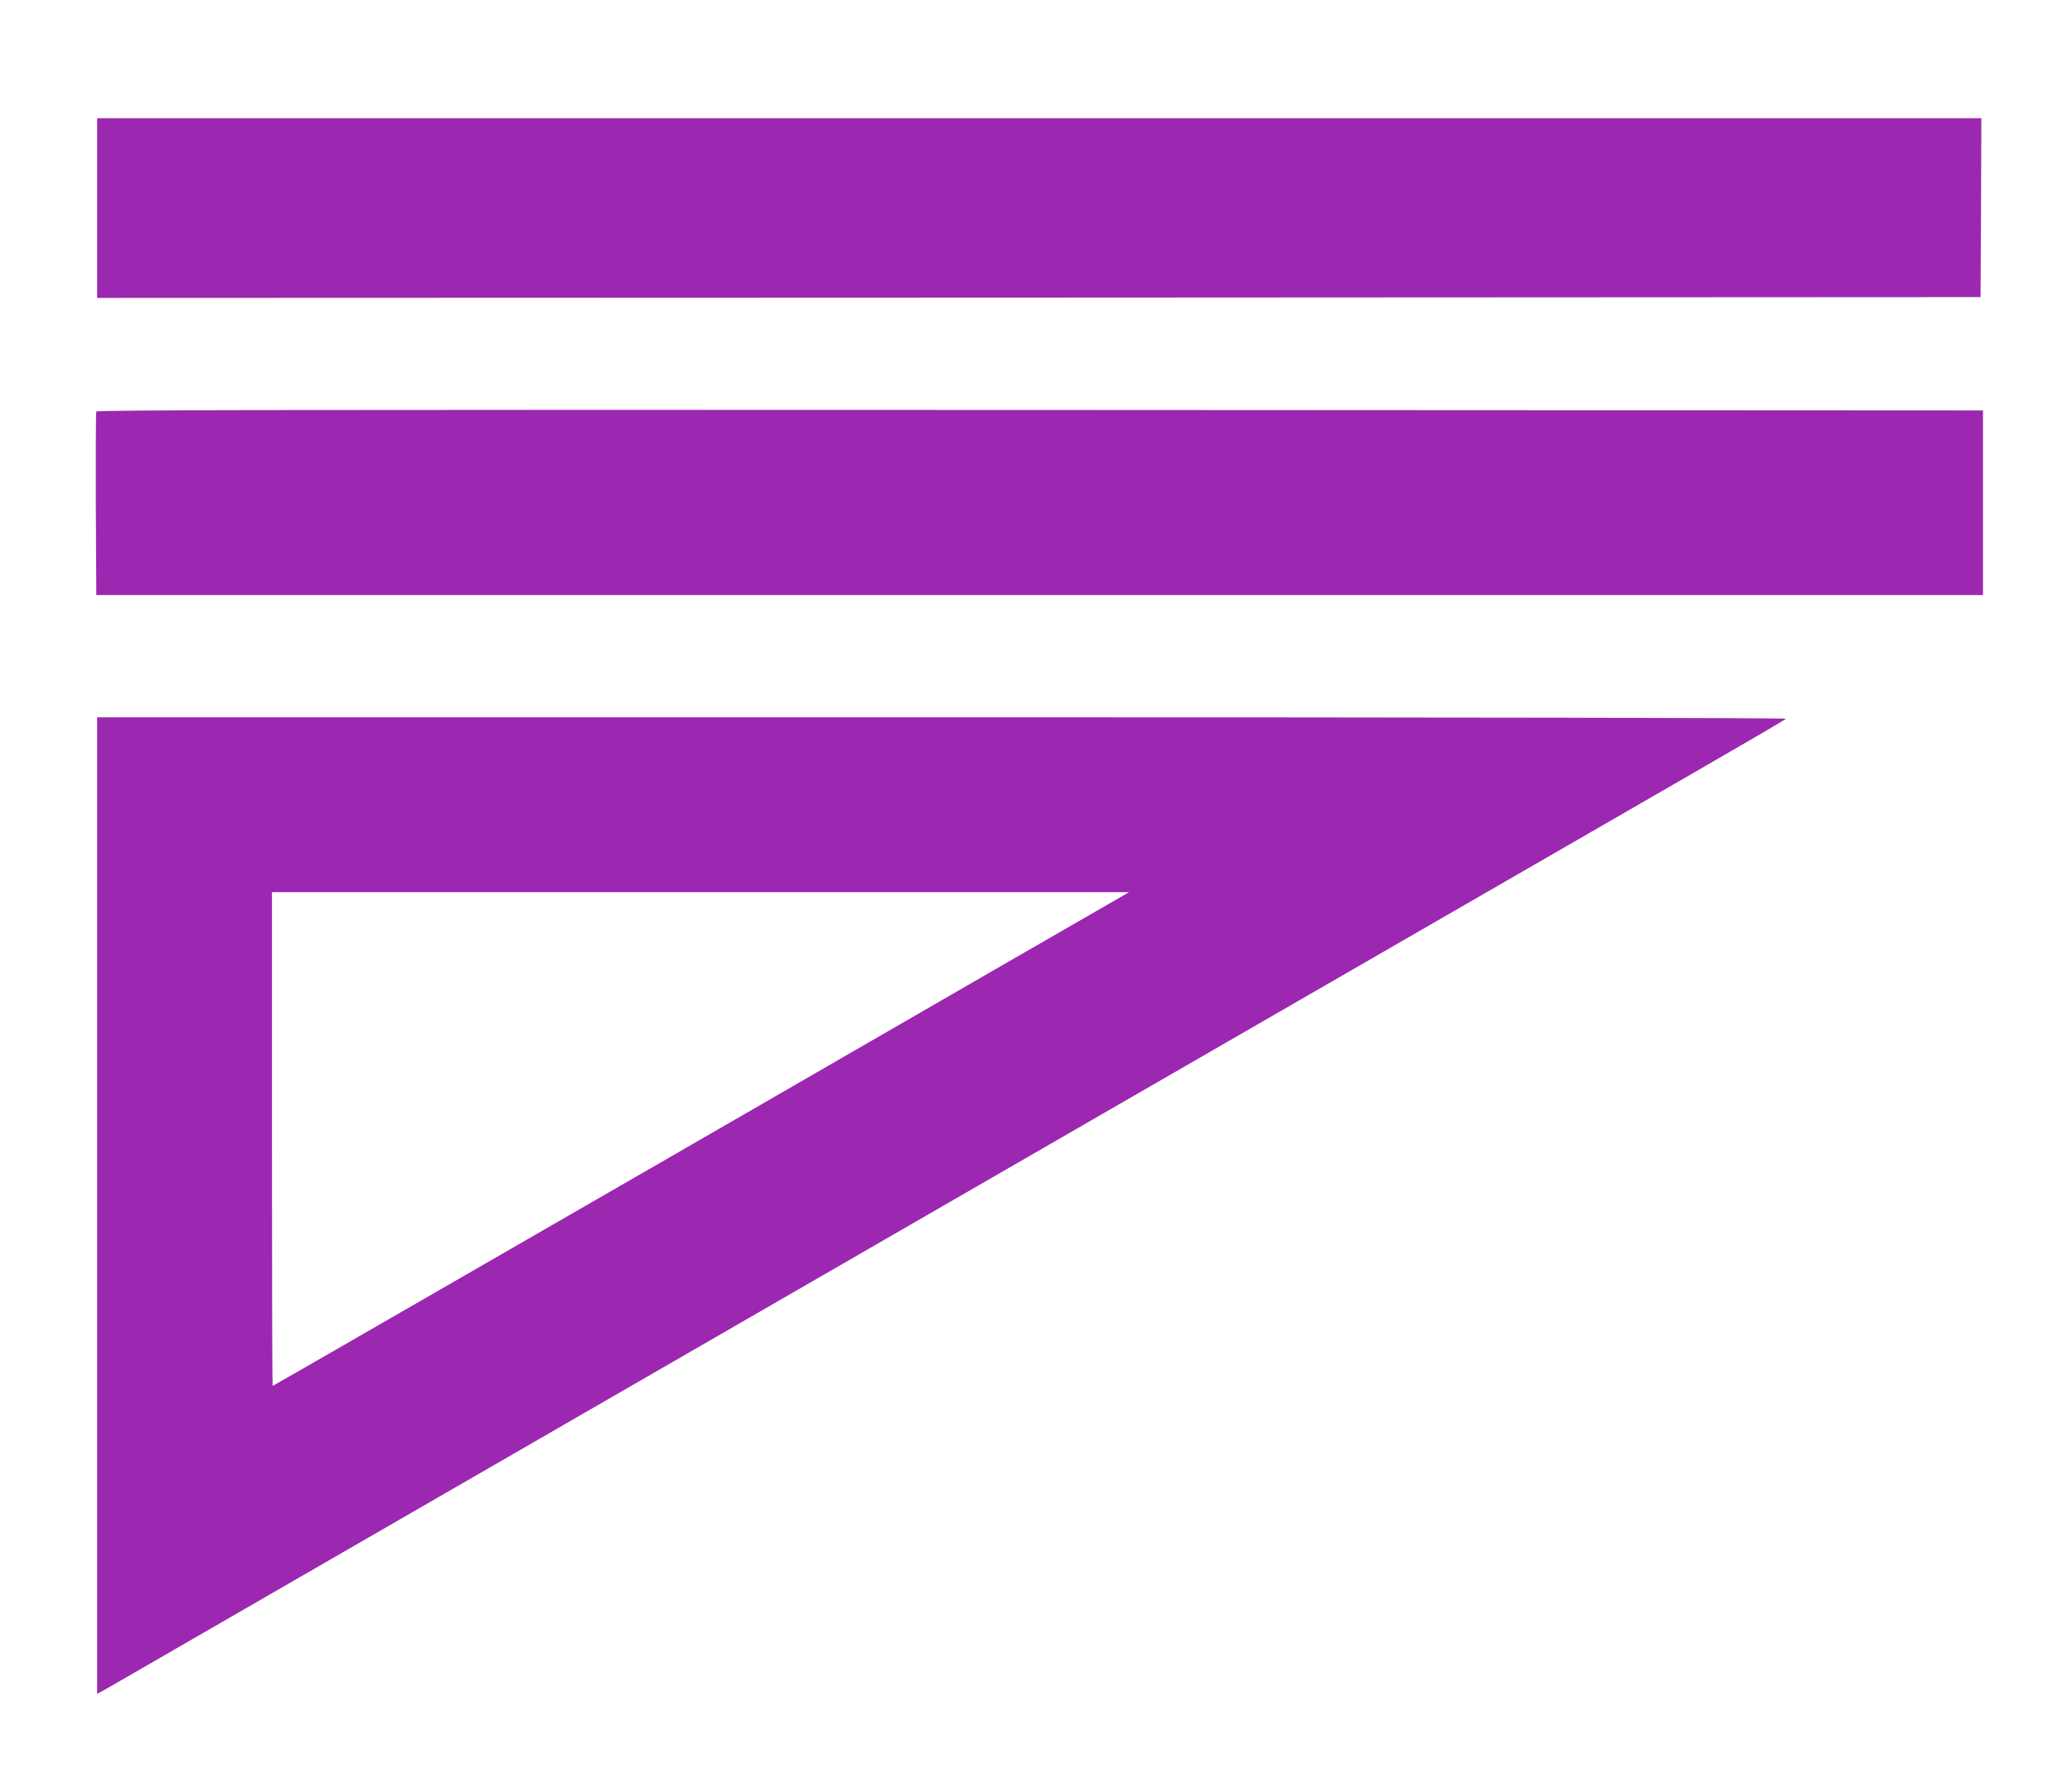
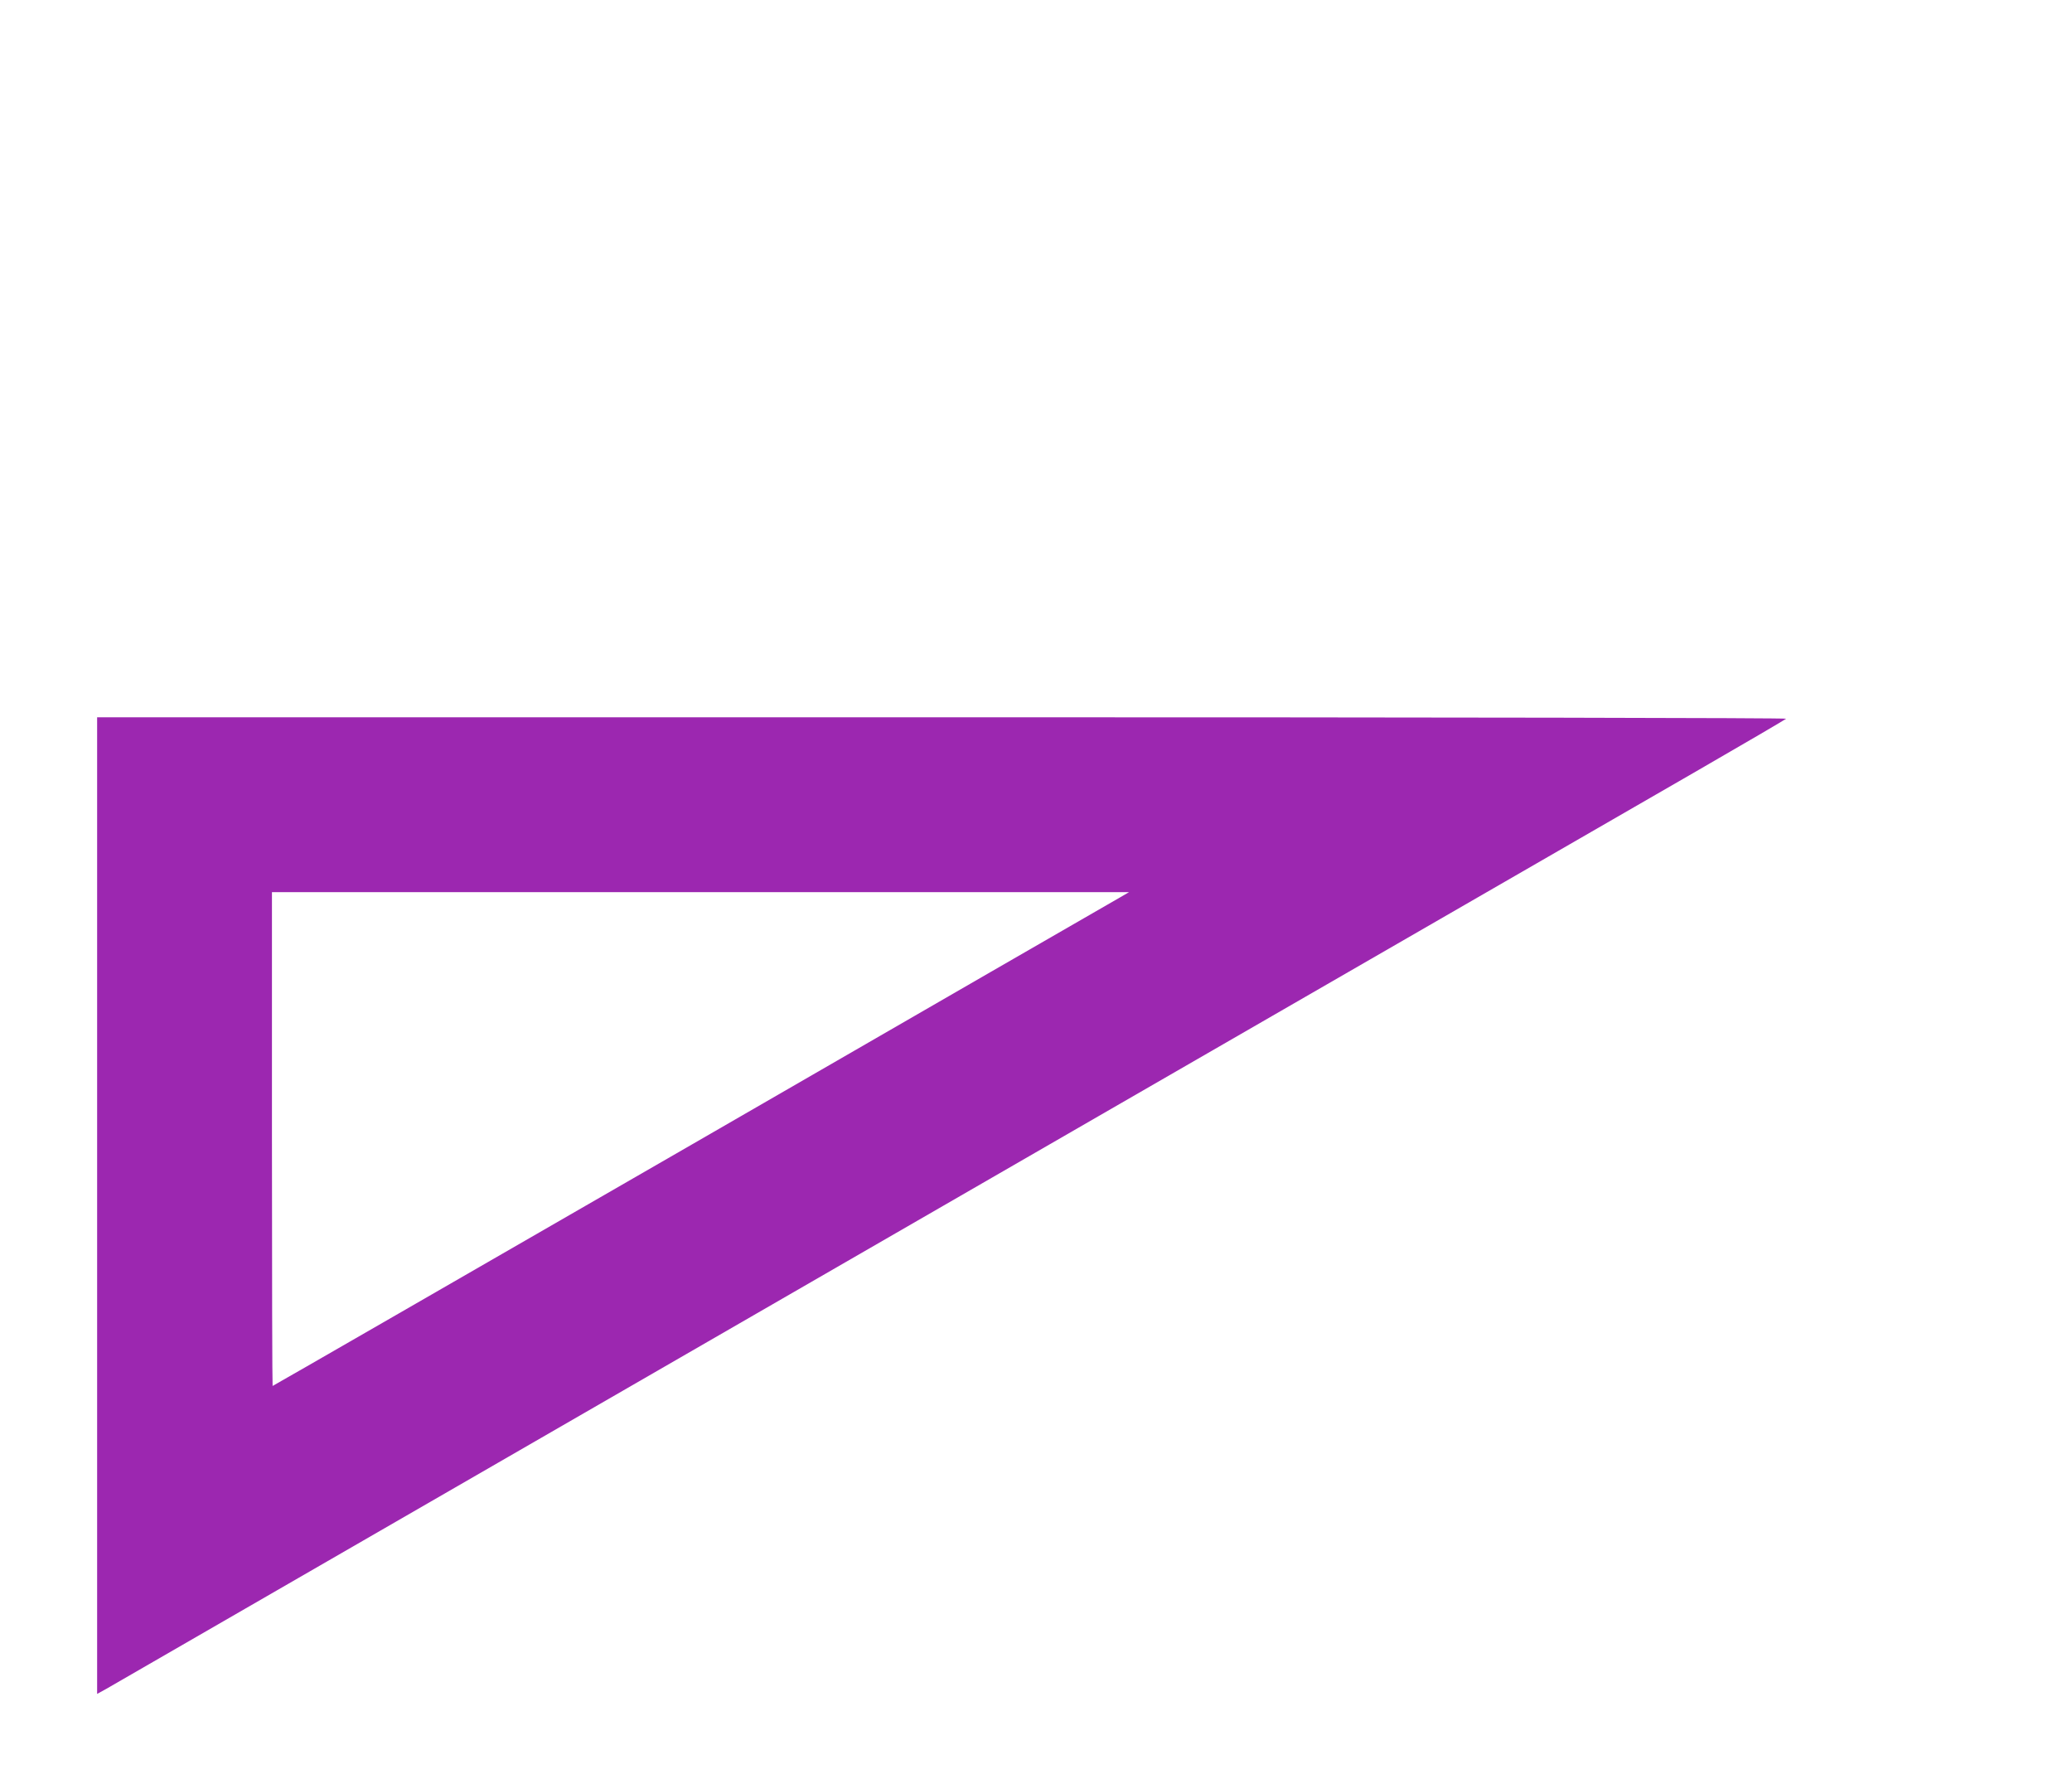
<svg xmlns="http://www.w3.org/2000/svg" version="1.0" width="1280pt" height="1099pt" viewBox="0 0 1280 1099" preserveAspectRatio="xMidYMid meet">
  <g transform="translate(0,1099) scale(0.1,-0.1)" fill="#9c27b0" stroke="none">
-     <path d="M600 9705 l0 -555 5818 2 5817 3 3 553 2 552 -5820 0 -5820 0 0 -555z" />
-     <path d="M595 8448 c-3 -7 -4 -265 -3 -573 l3 -560 5828 0 5827 0 0 570 0 570 -5825 3 c-4655 2 -5827 0 -5830 -10z" />
+     <path d="M600 9705 z" />
    <path d="M600 3544 l0 -3016 58 32 c31 18 682 394 1447 835 1966 1135 7724 4457 8375 4832 300 173 549 319 554 324 6 5 -2034 9 -5212 9 l-5222 0 0 -3016z m6320 1904 c-30 -17 -1220 -703 -2643 -1525 -1424 -821 -2590 -1493 -2593 -1493 -2 0 -4 686 -4 1525 l0 1525 2648 0 2647 0 -55 -32z" />
  </g>
</svg>